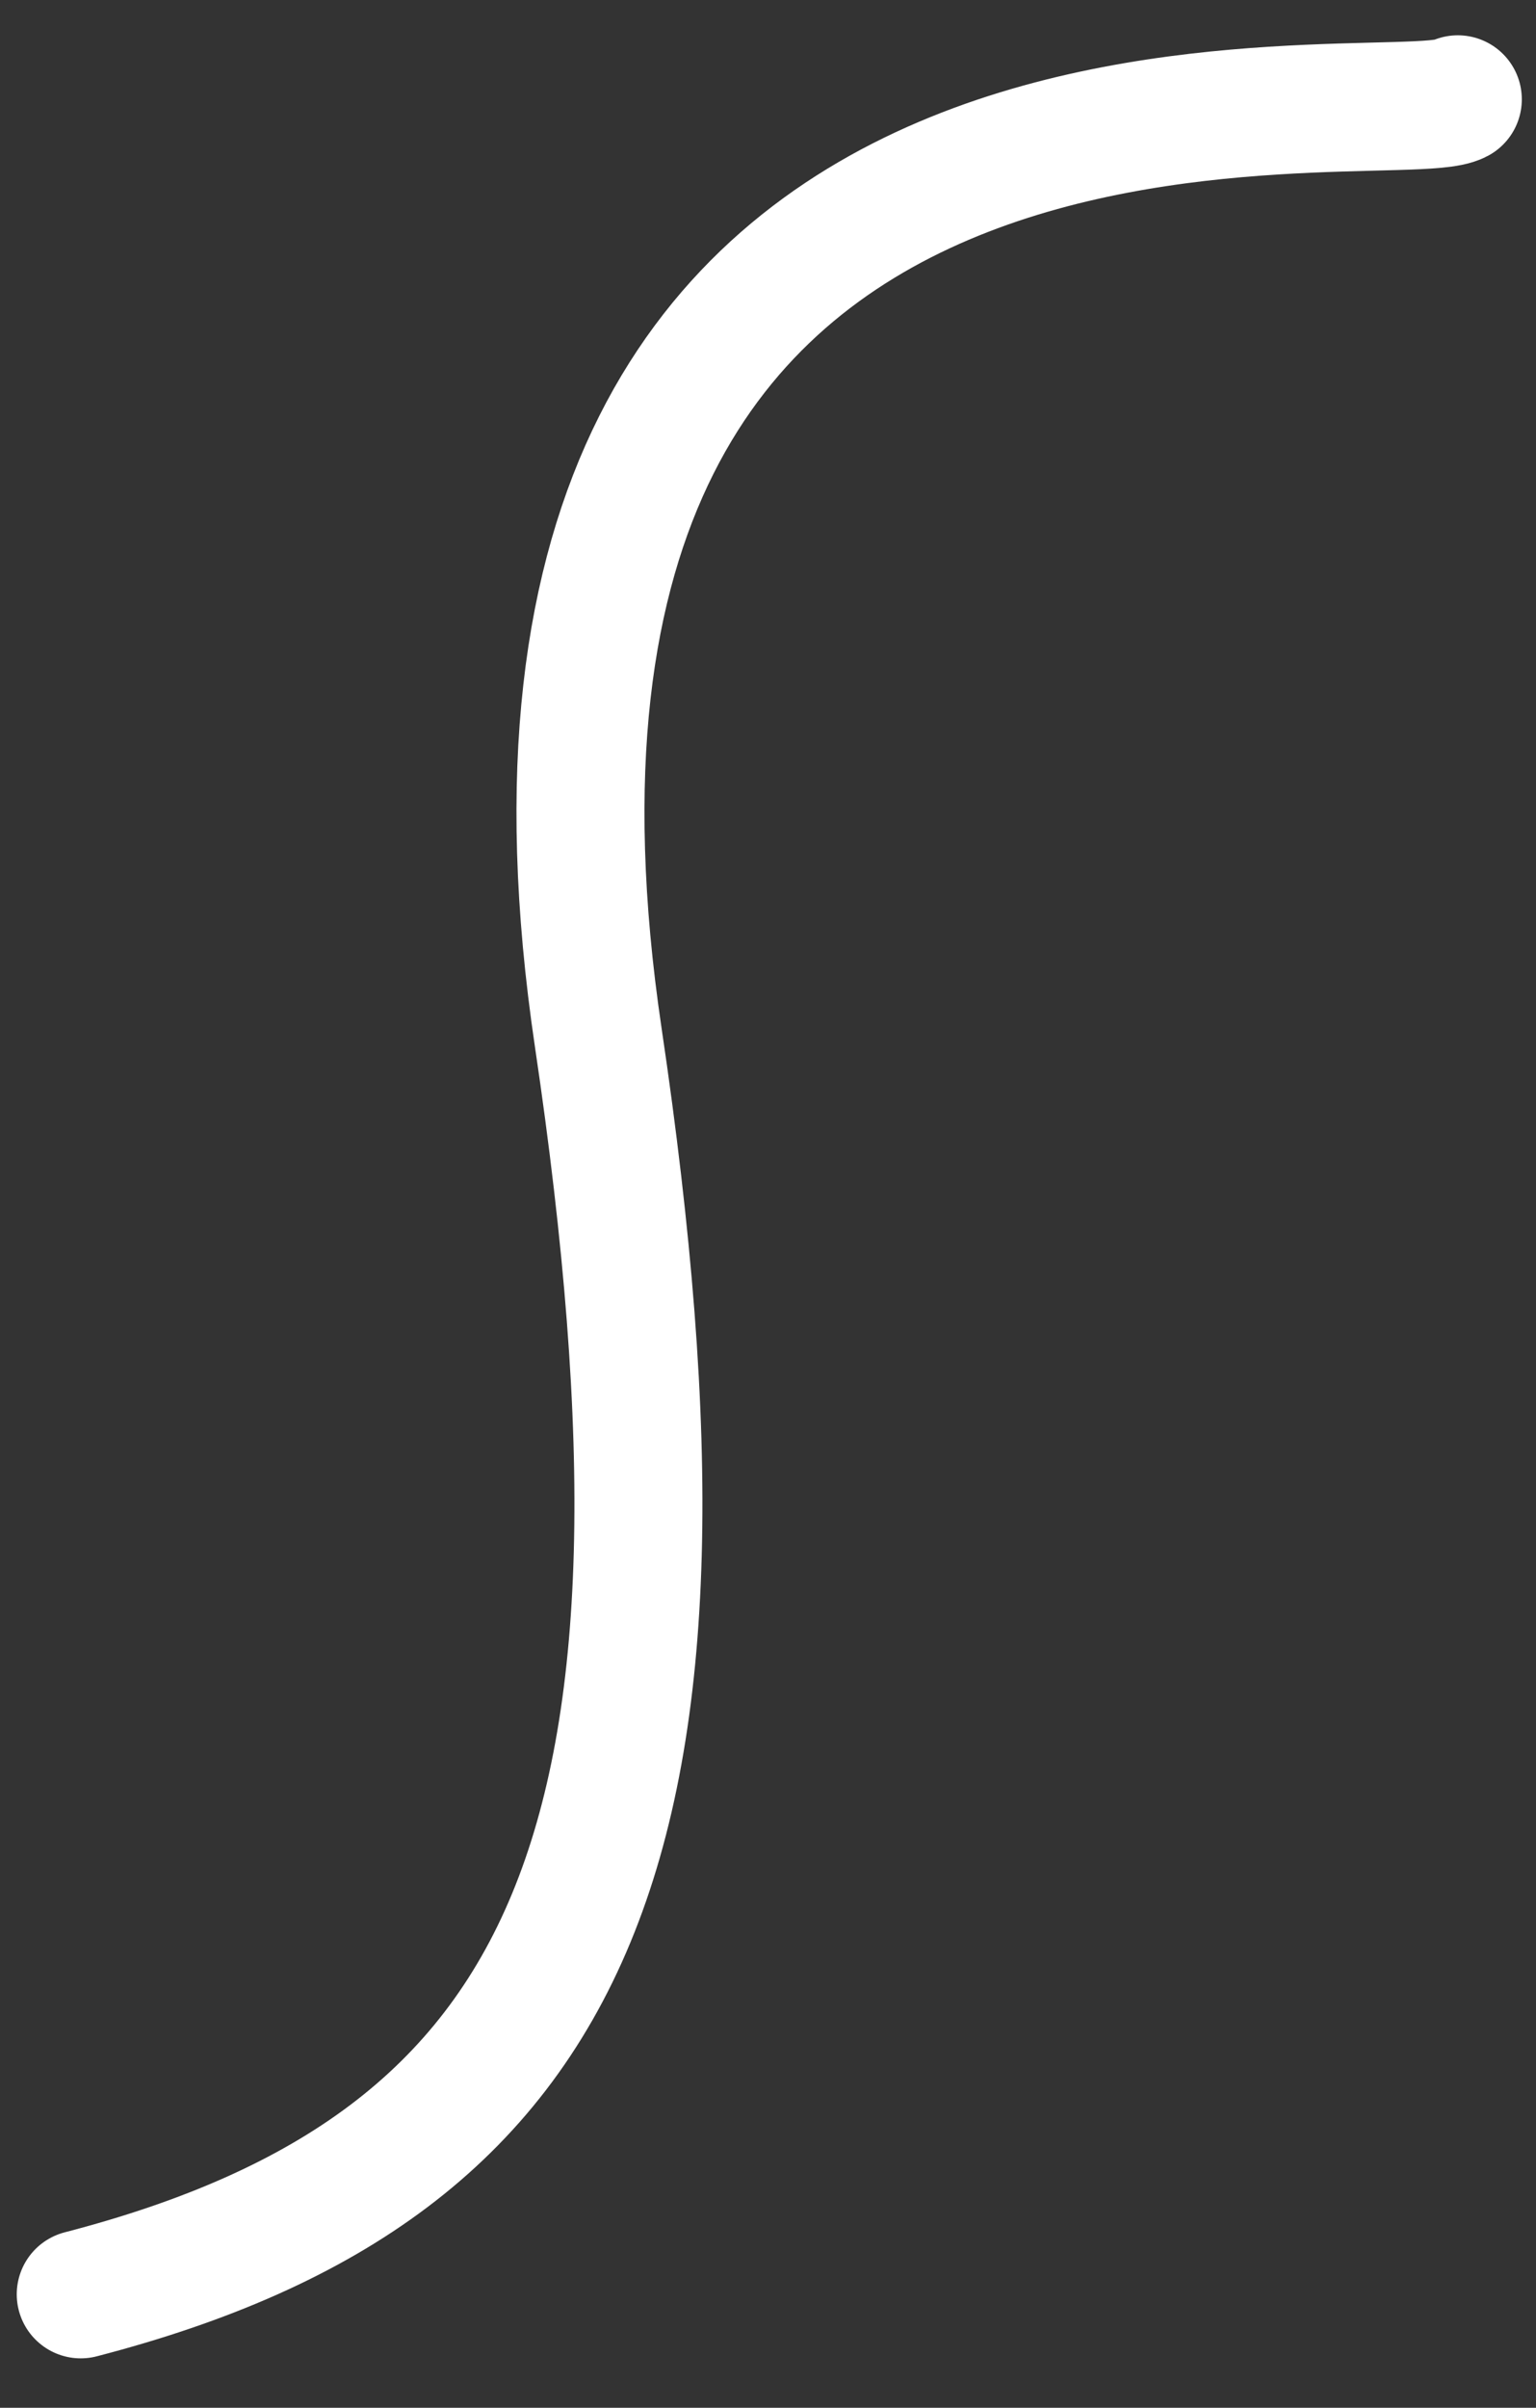
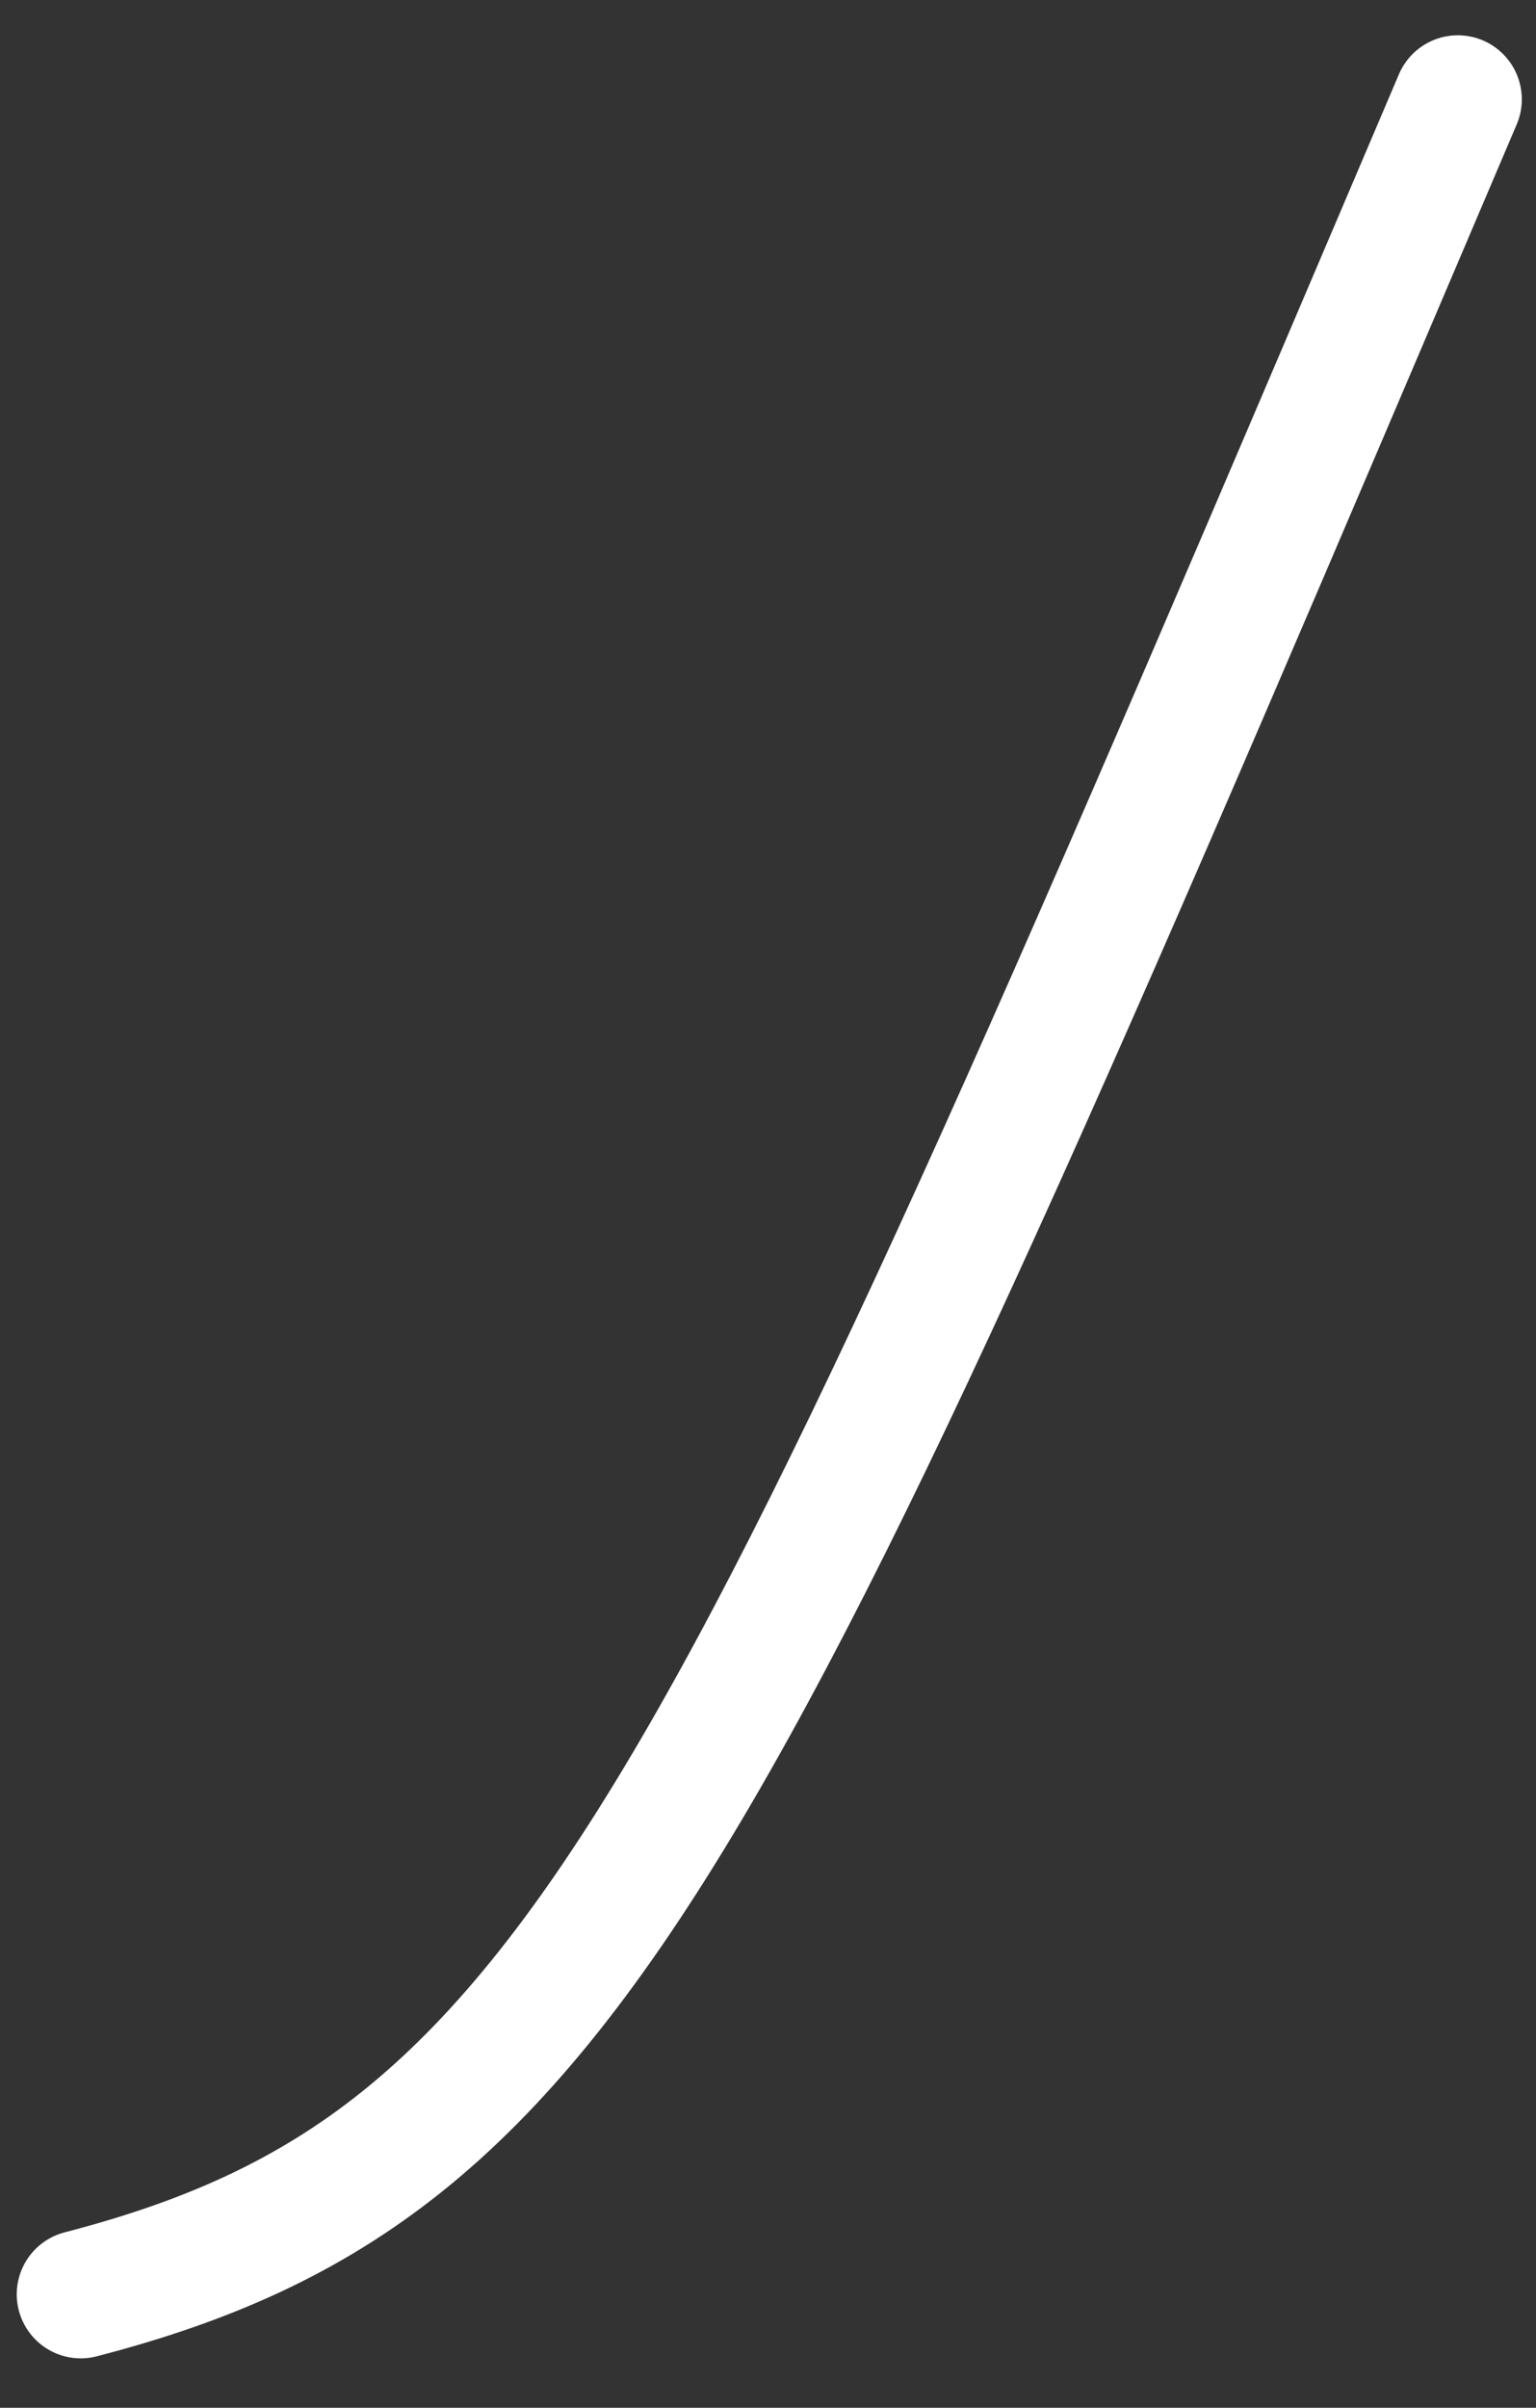
<svg xmlns="http://www.w3.org/2000/svg" width="30" height="47" viewBox="0 0 30 47" fill="none">
  <rect x="0" y="0" width="30" height="47" fill="#333333" stroke="none" />
-   <path d="M28.473 1.939C27.181 2.635 8.586 -0.618 11.685 20.254C14.008 35.903 11.323 42.258 1.577 44.785" stroke="white" stroke-width="2.5" stroke-linecap="round" stroke-linejoin="round" />
+   <path d="M28.473 1.939C14.008 35.903 11.323 42.258 1.577 44.785" stroke="white" stroke-width="2.5" stroke-linecap="round" stroke-linejoin="round" />
</svg>